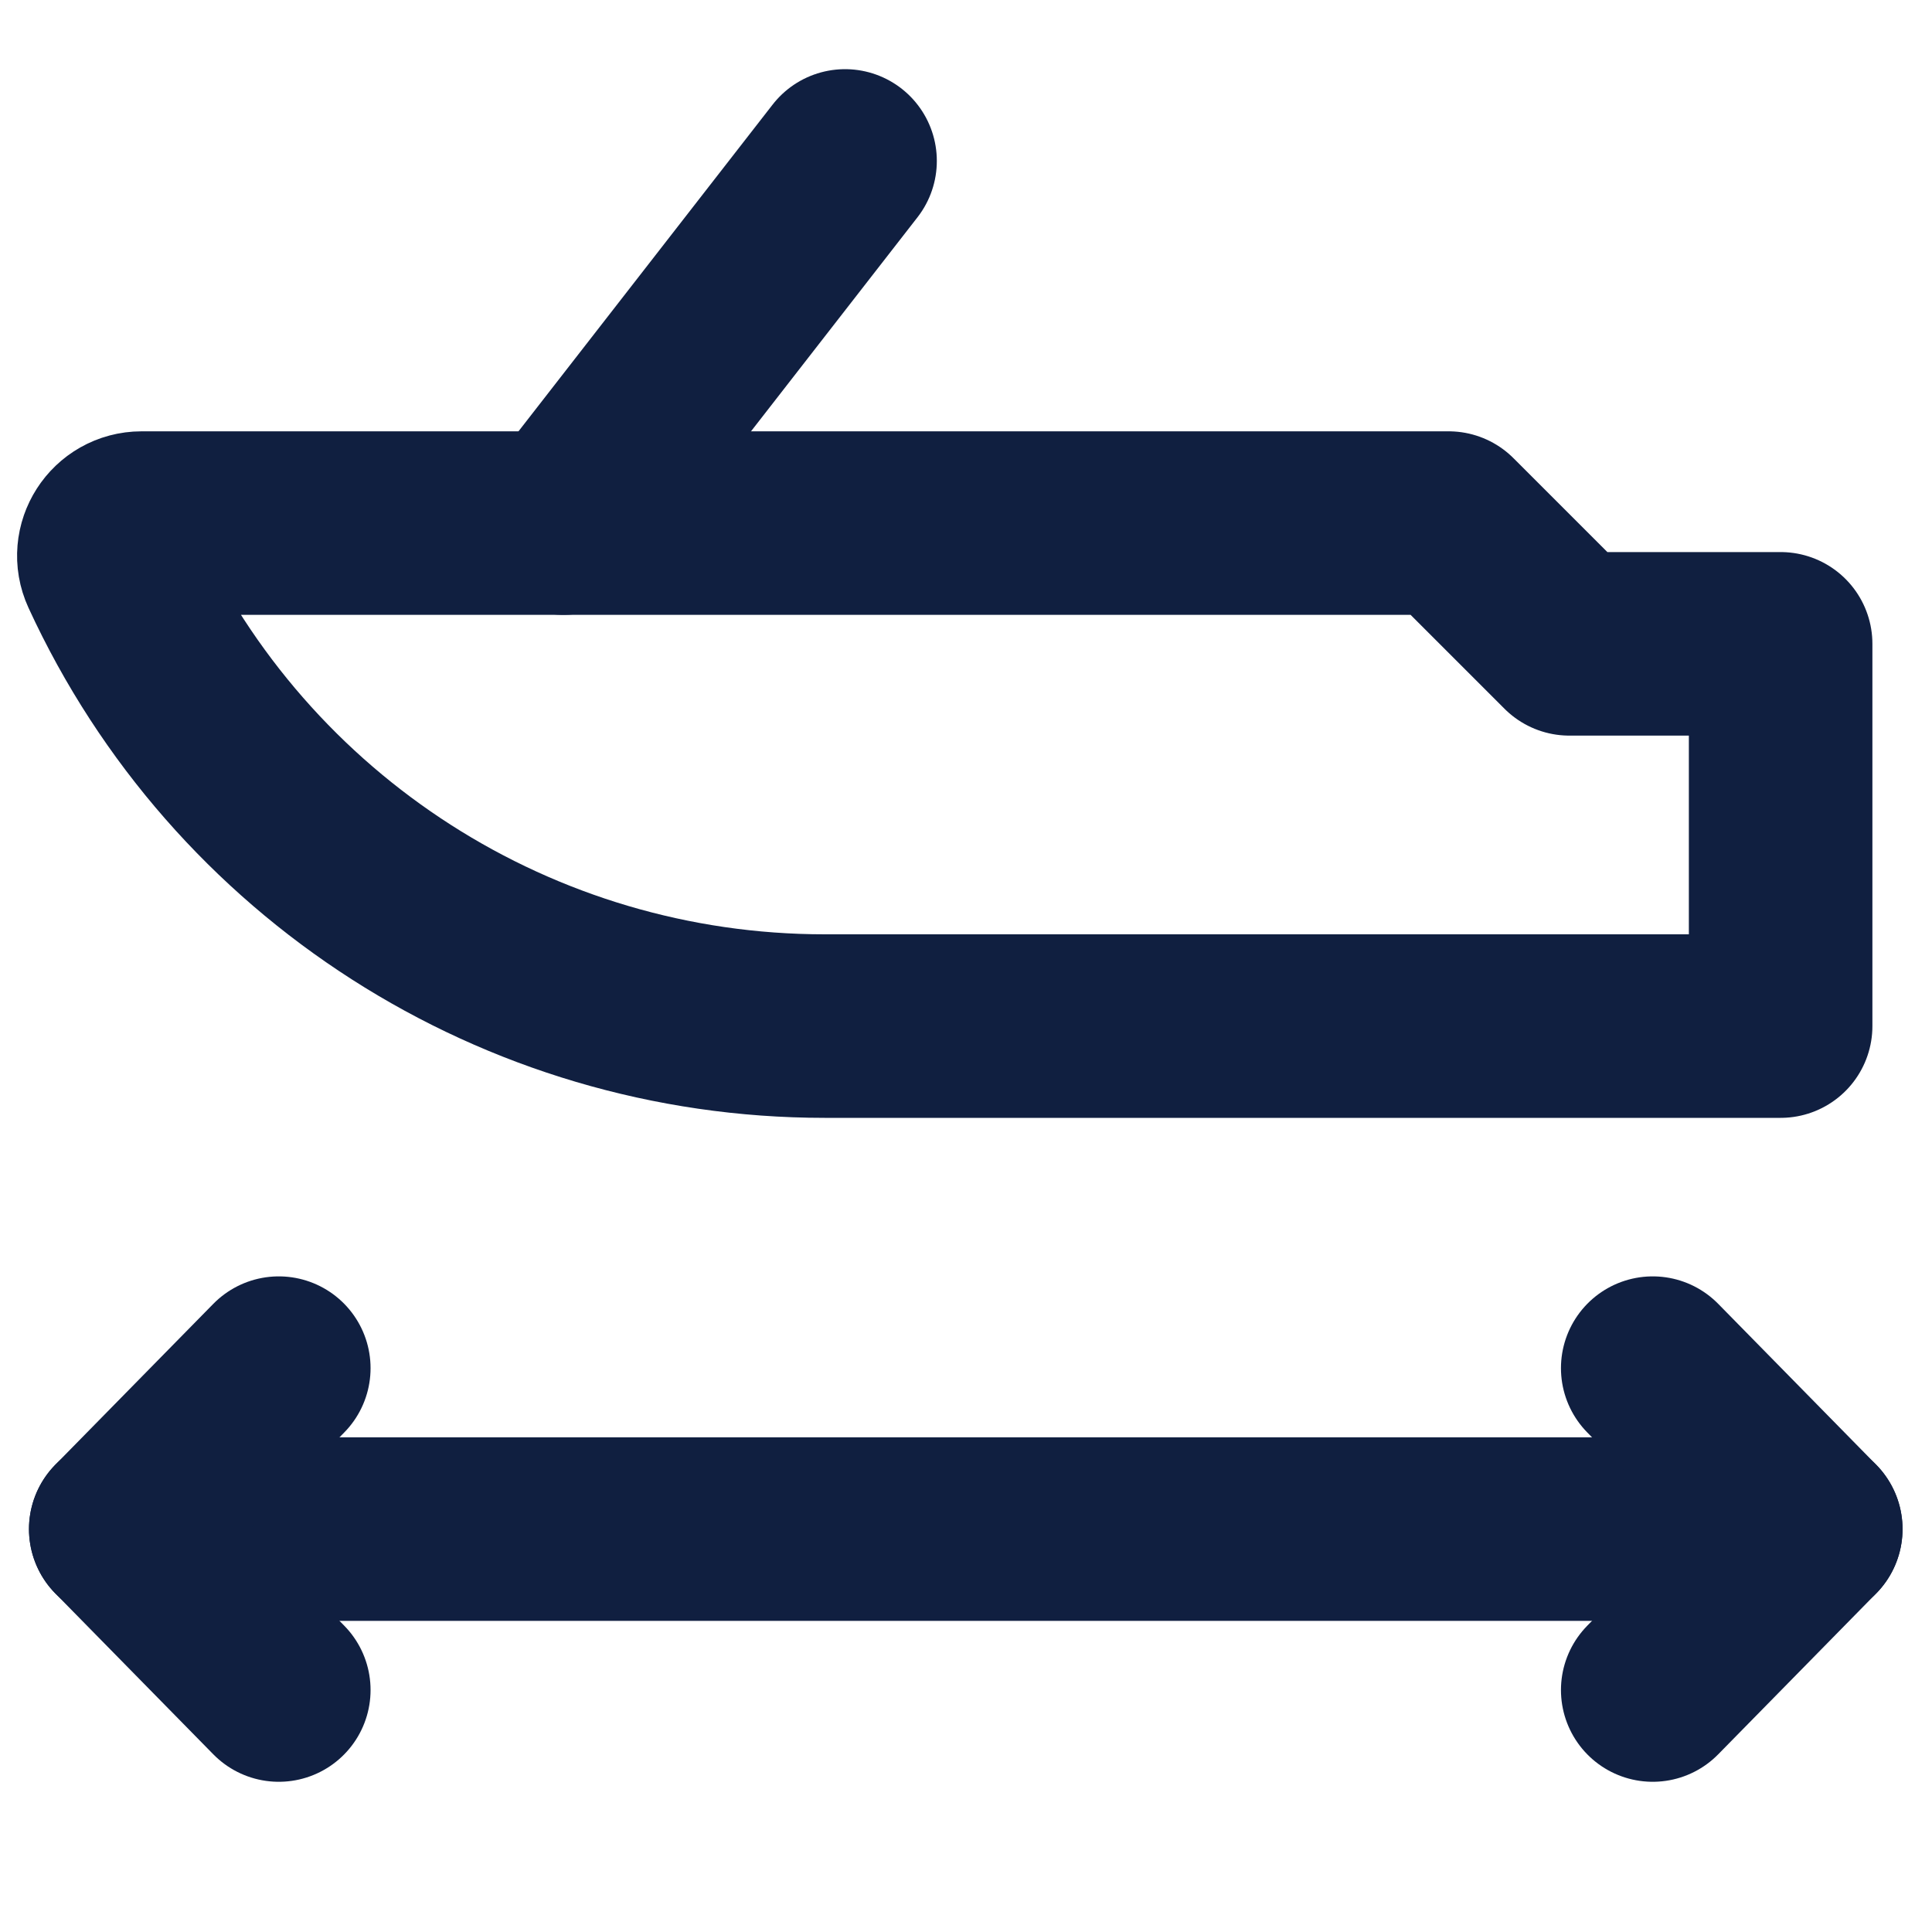
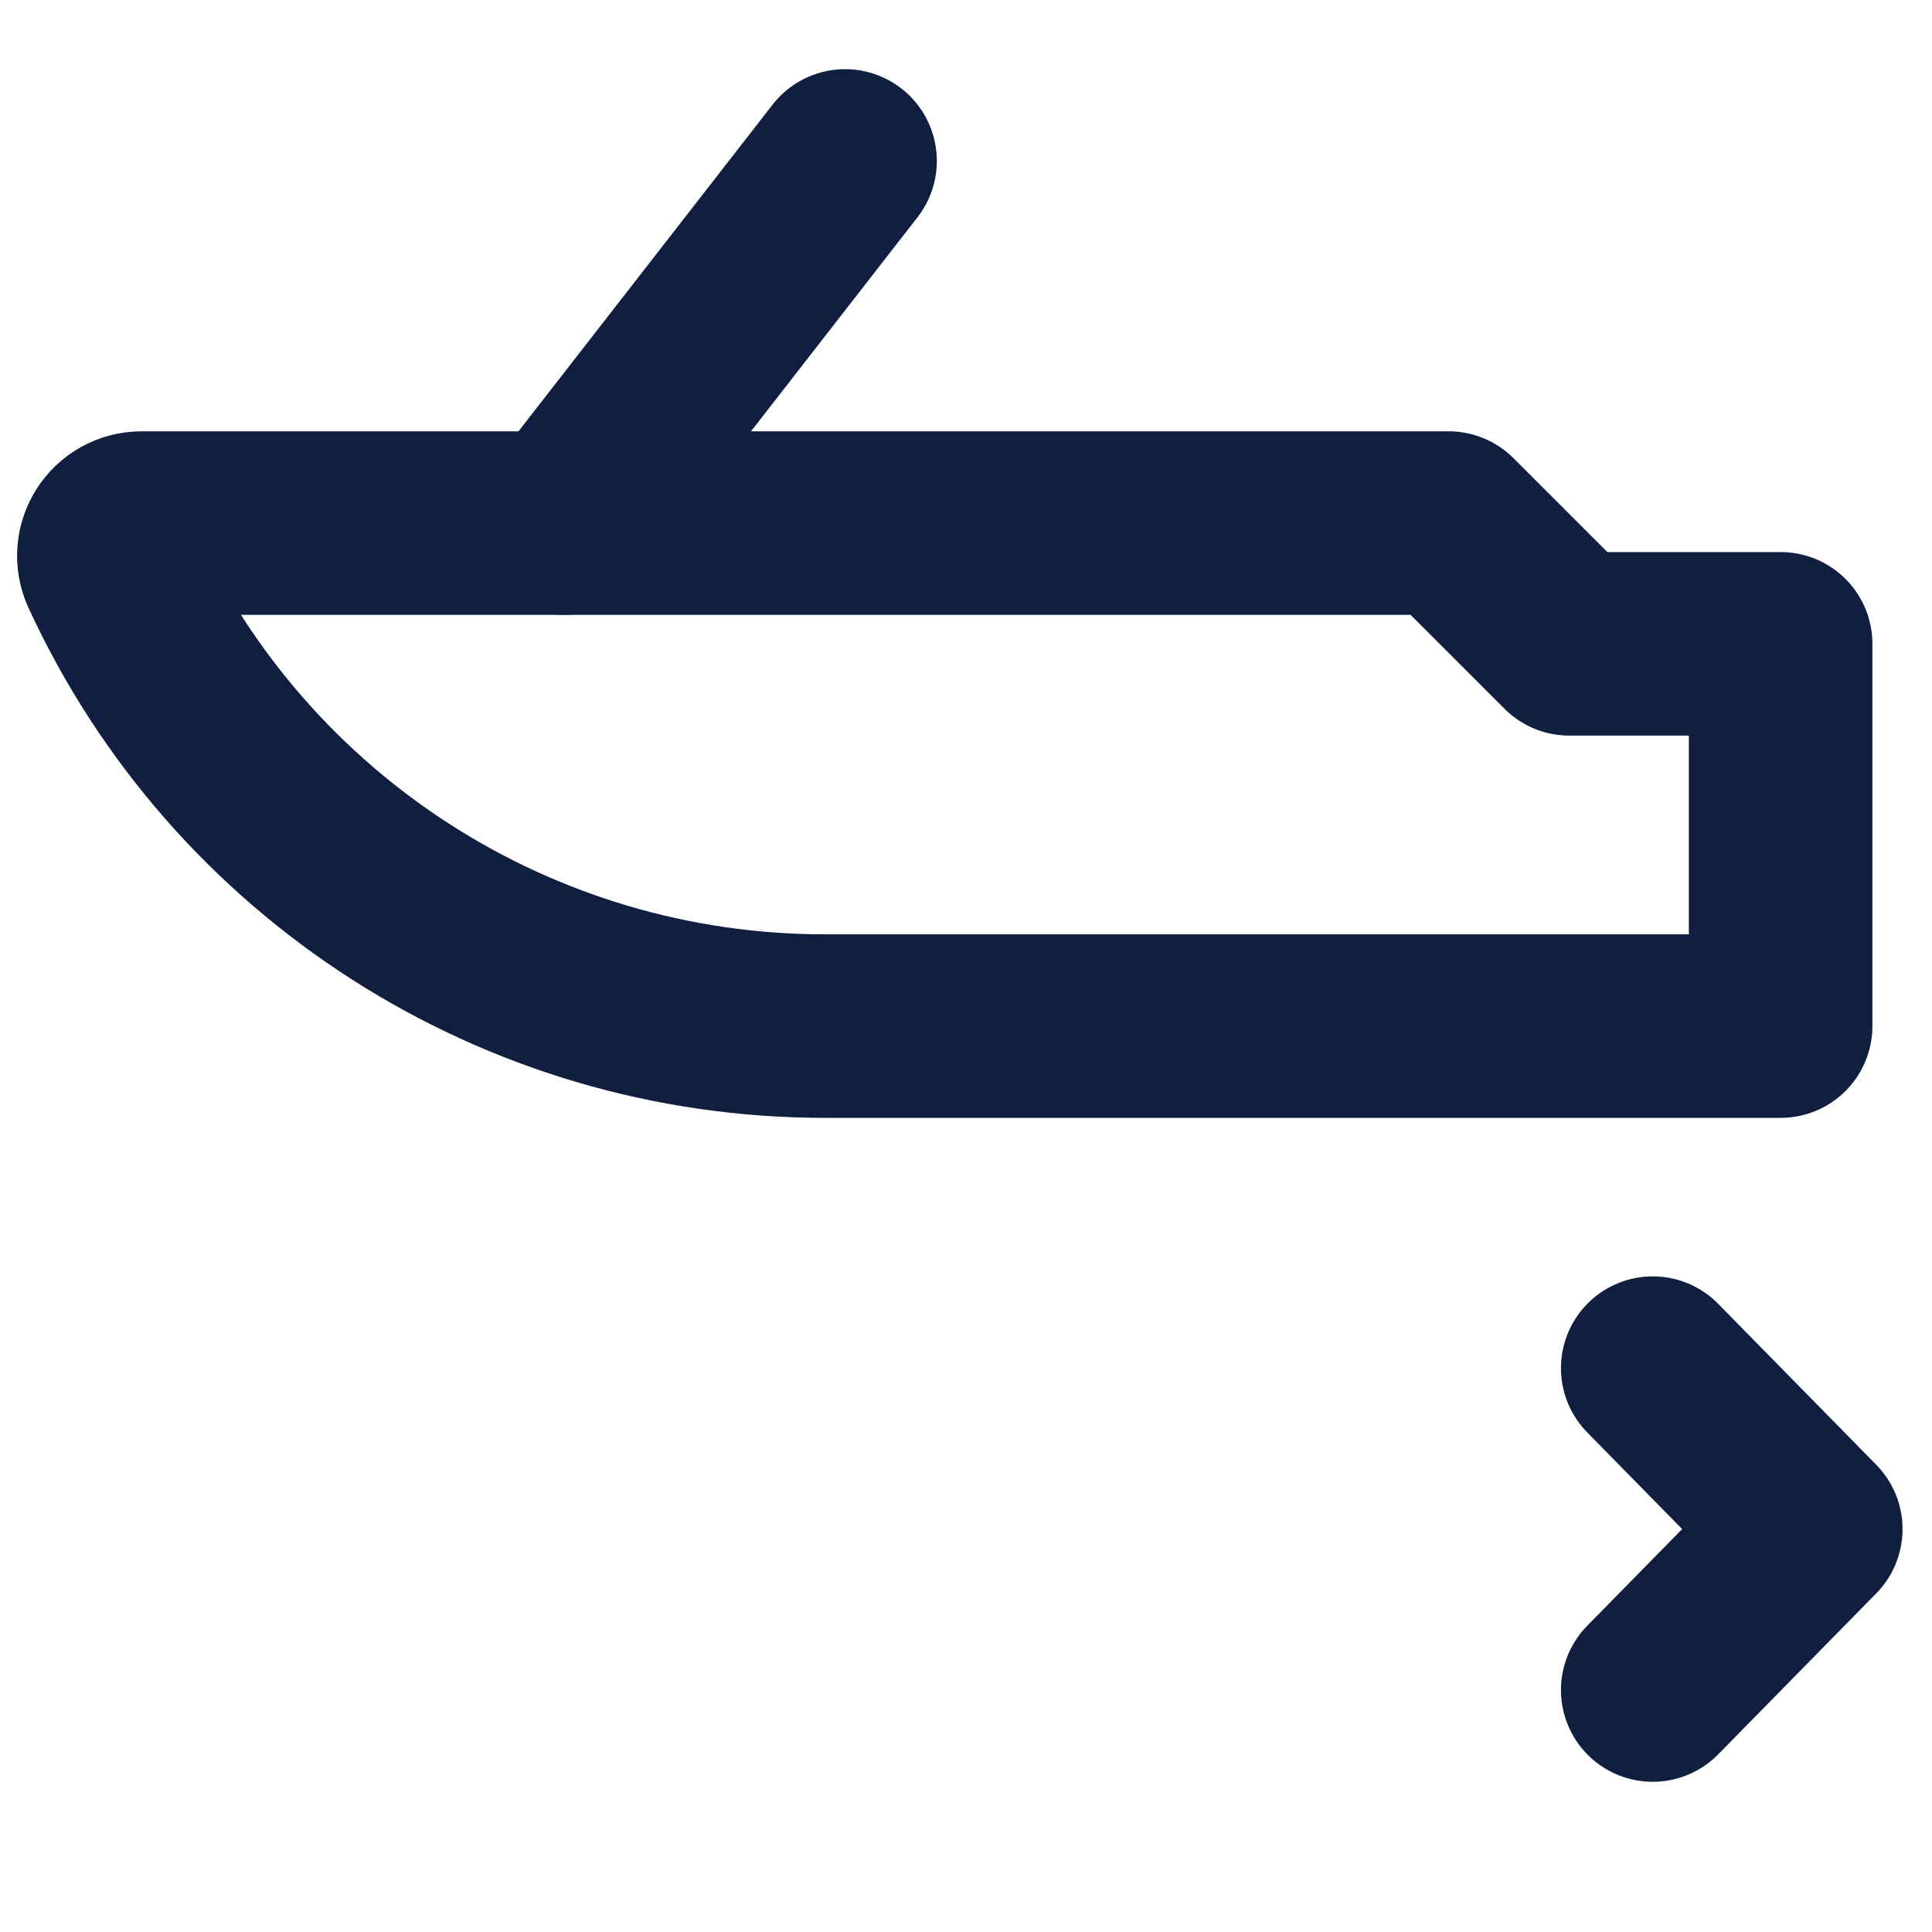
<svg xmlns="http://www.w3.org/2000/svg" viewBox="0 0 20.00 20.00" data-guides="{&quot;vertical&quot;:[],&quot;horizontal&quot;:[]}">
  <defs />
  <path fill="none" stroke="#101f40" fill-opacity="1" stroke-width="1.9" stroke-opacity="1" stroke-linecap="round" stroke-linejoin="round" id="tSvg264244a739" title="Path 3" d="M16.246 6.665C15.829 6.248 15.413 5.832 14.996 5.415C10.486 5.415 5.976 5.415 1.466 5.415C1.219 5.415 1.055 5.671 1.158 5.895C2.483 8.776 5.365 10.622 8.536 10.622C11.835 10.622 15.134 10.622 18.433 10.622C18.433 9.303 18.433 7.984 18.433 6.665C17.704 6.665 16.975 6.665 16.246 6.665Z" />
-   <path fill="none" stroke="#101f40" fill-opacity="1" stroke-width="1.9" stroke-opacity="1" stroke-linecap="round" stroke-linejoin="round" id="tSvg6fa2f86db9" title="Path 4" d="M1.25 15.829C7.081 15.829 12.913 15.829 18.745 15.829" />
  <path fill="none" stroke="#101f40" fill-opacity="1" stroke-width="1.9" stroke-opacity="1" stroke-linecap="round" stroke-linejoin="round" id="tSvg6d6eb05513" title="Path 5" d="M5.832 5.415C6.804 4.165 7.776 2.916 8.748 1.666" />
-   <path fill="none" stroke="#101f40" fill-opacity="1" stroke-width="1.9" stroke-opacity="1" stroke-linecap="round" stroke-linejoin="round" id="tSvgd411f5af8f" title="Path 6" d="M2.886 14.163C2.341 14.718 1.795 15.274 1.25 15.829C1.795 16.385 2.341 16.94 2.886 17.495" />
  <path fill="none" stroke="#101f40" fill-opacity="1" stroke-width="1.9" stroke-opacity="1" stroke-linecap="round" stroke-linejoin="round" id="tSvge328d86201" title="Path 7" d="M17.109 14.163C17.654 14.718 18.2 15.274 18.745 15.829C18.2 16.385 17.654 16.94 17.109 17.495" />
</svg>